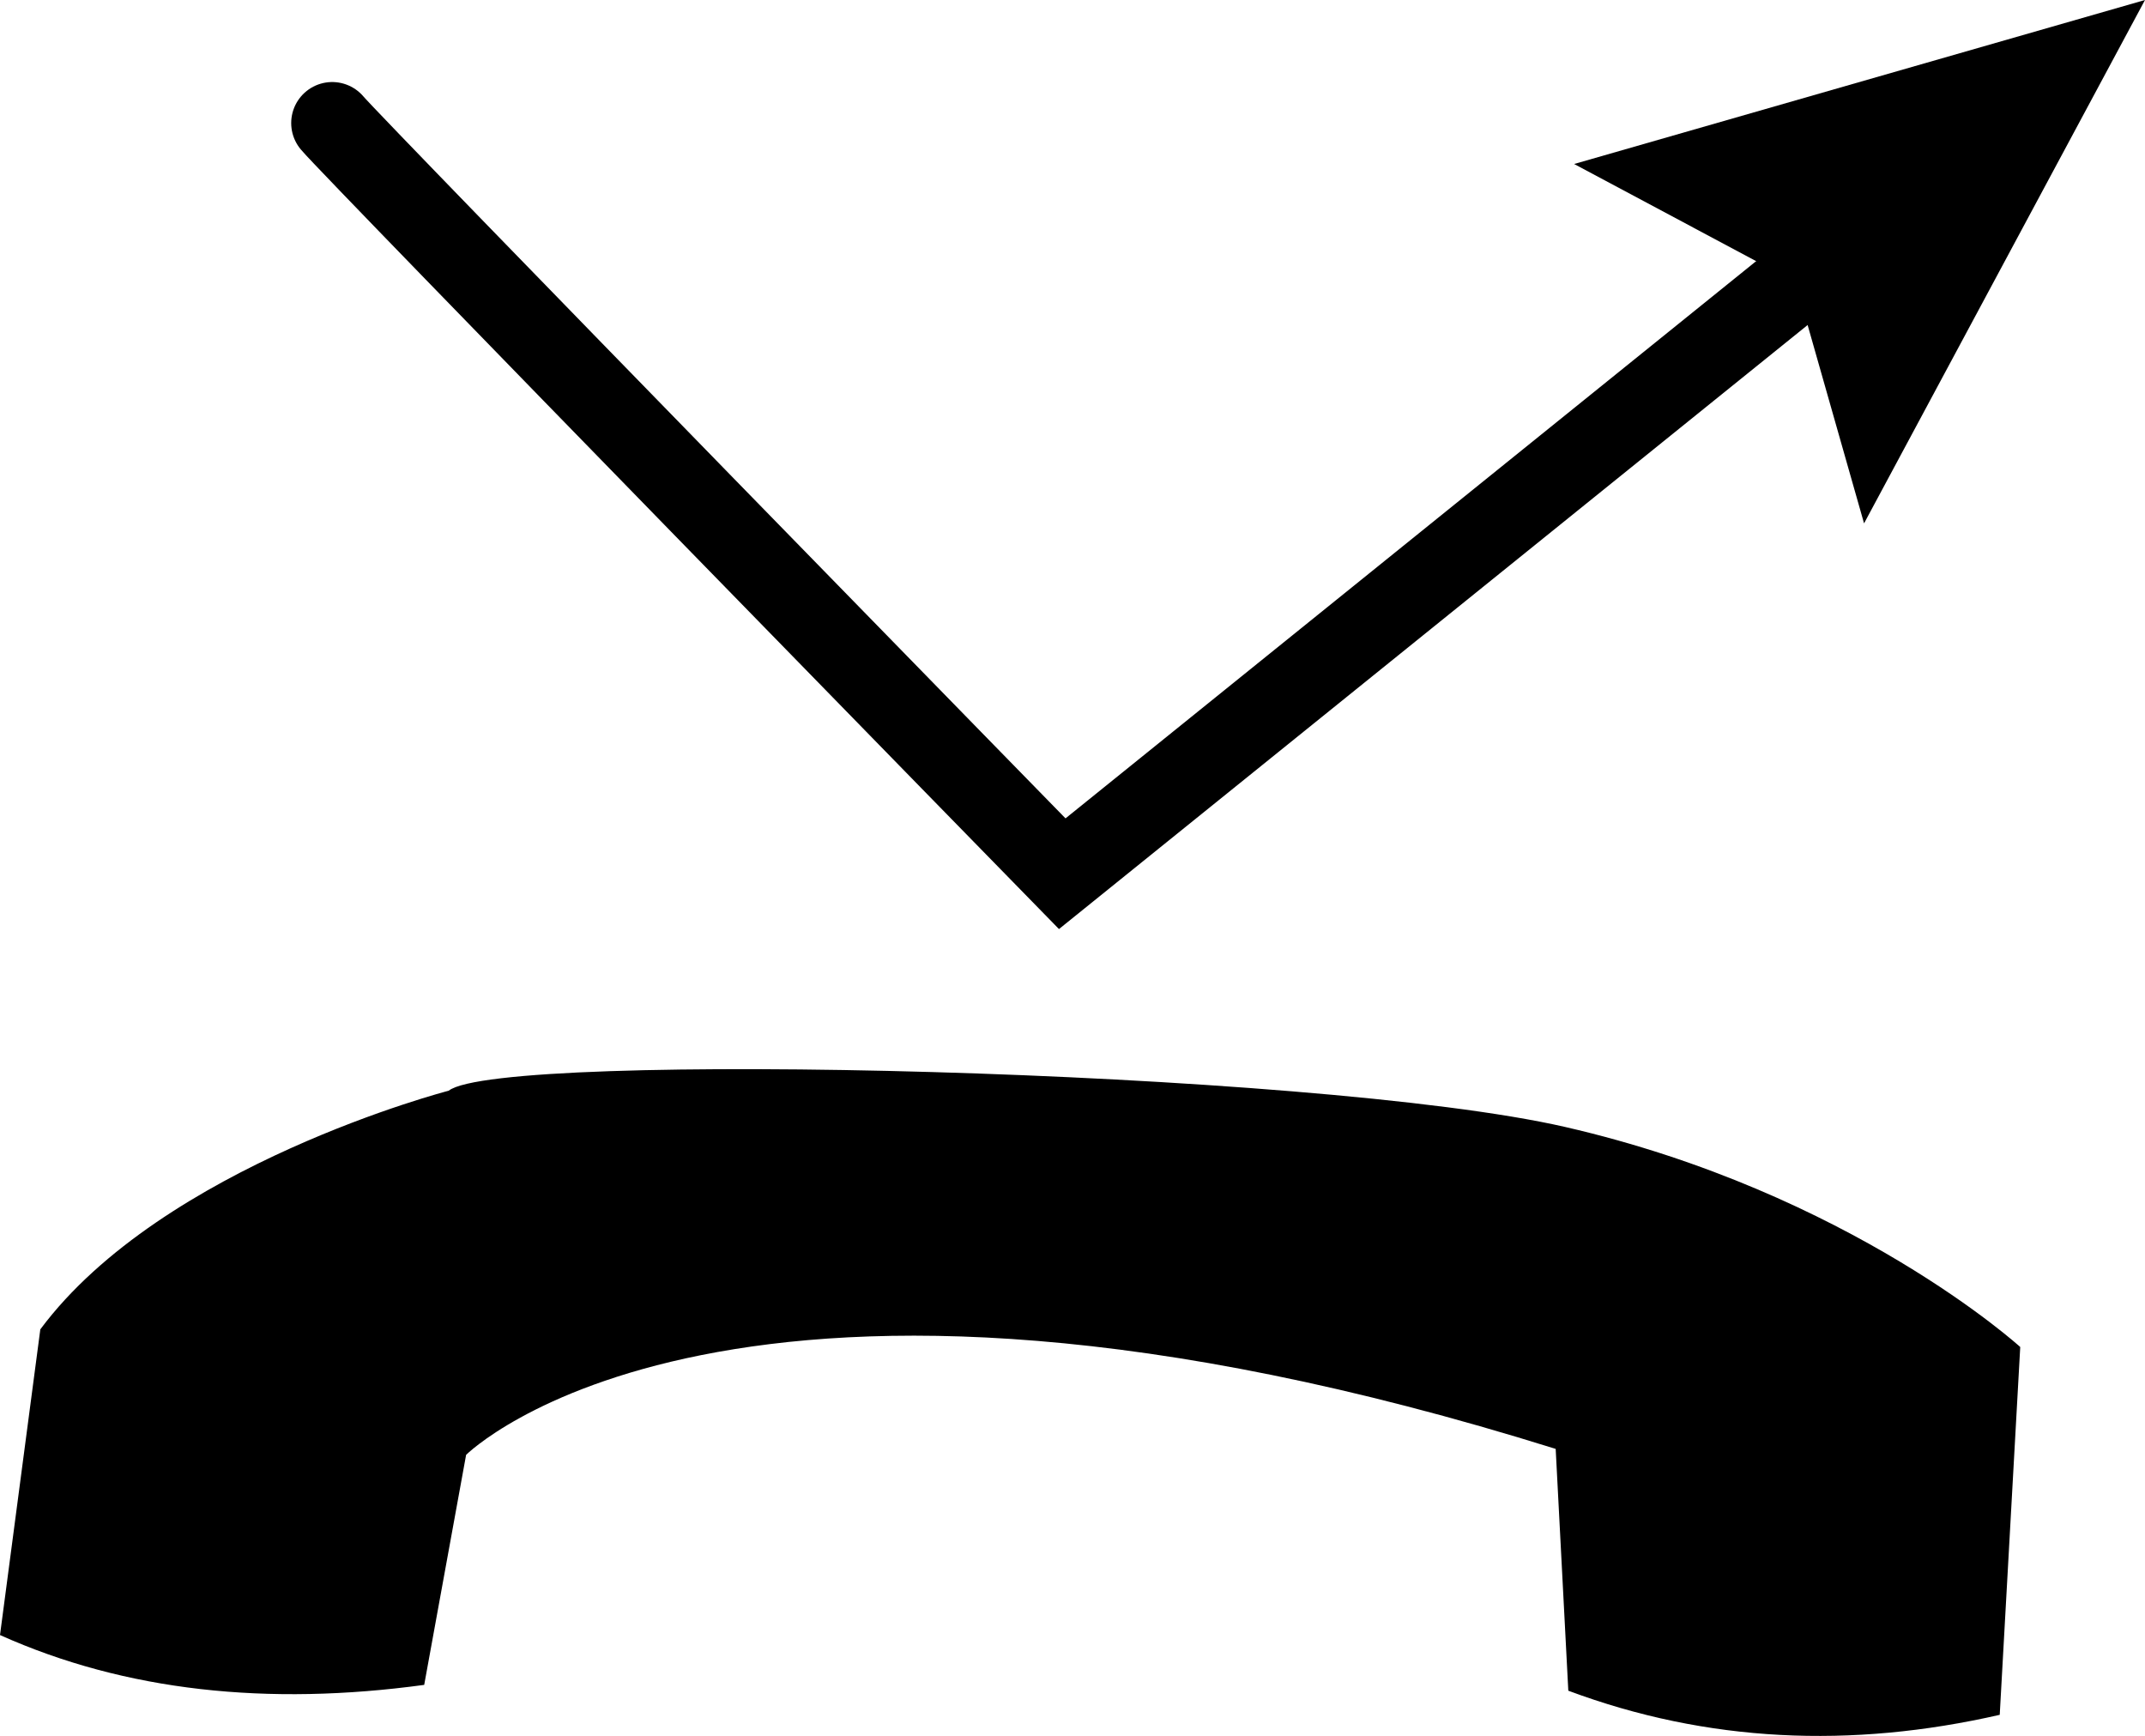
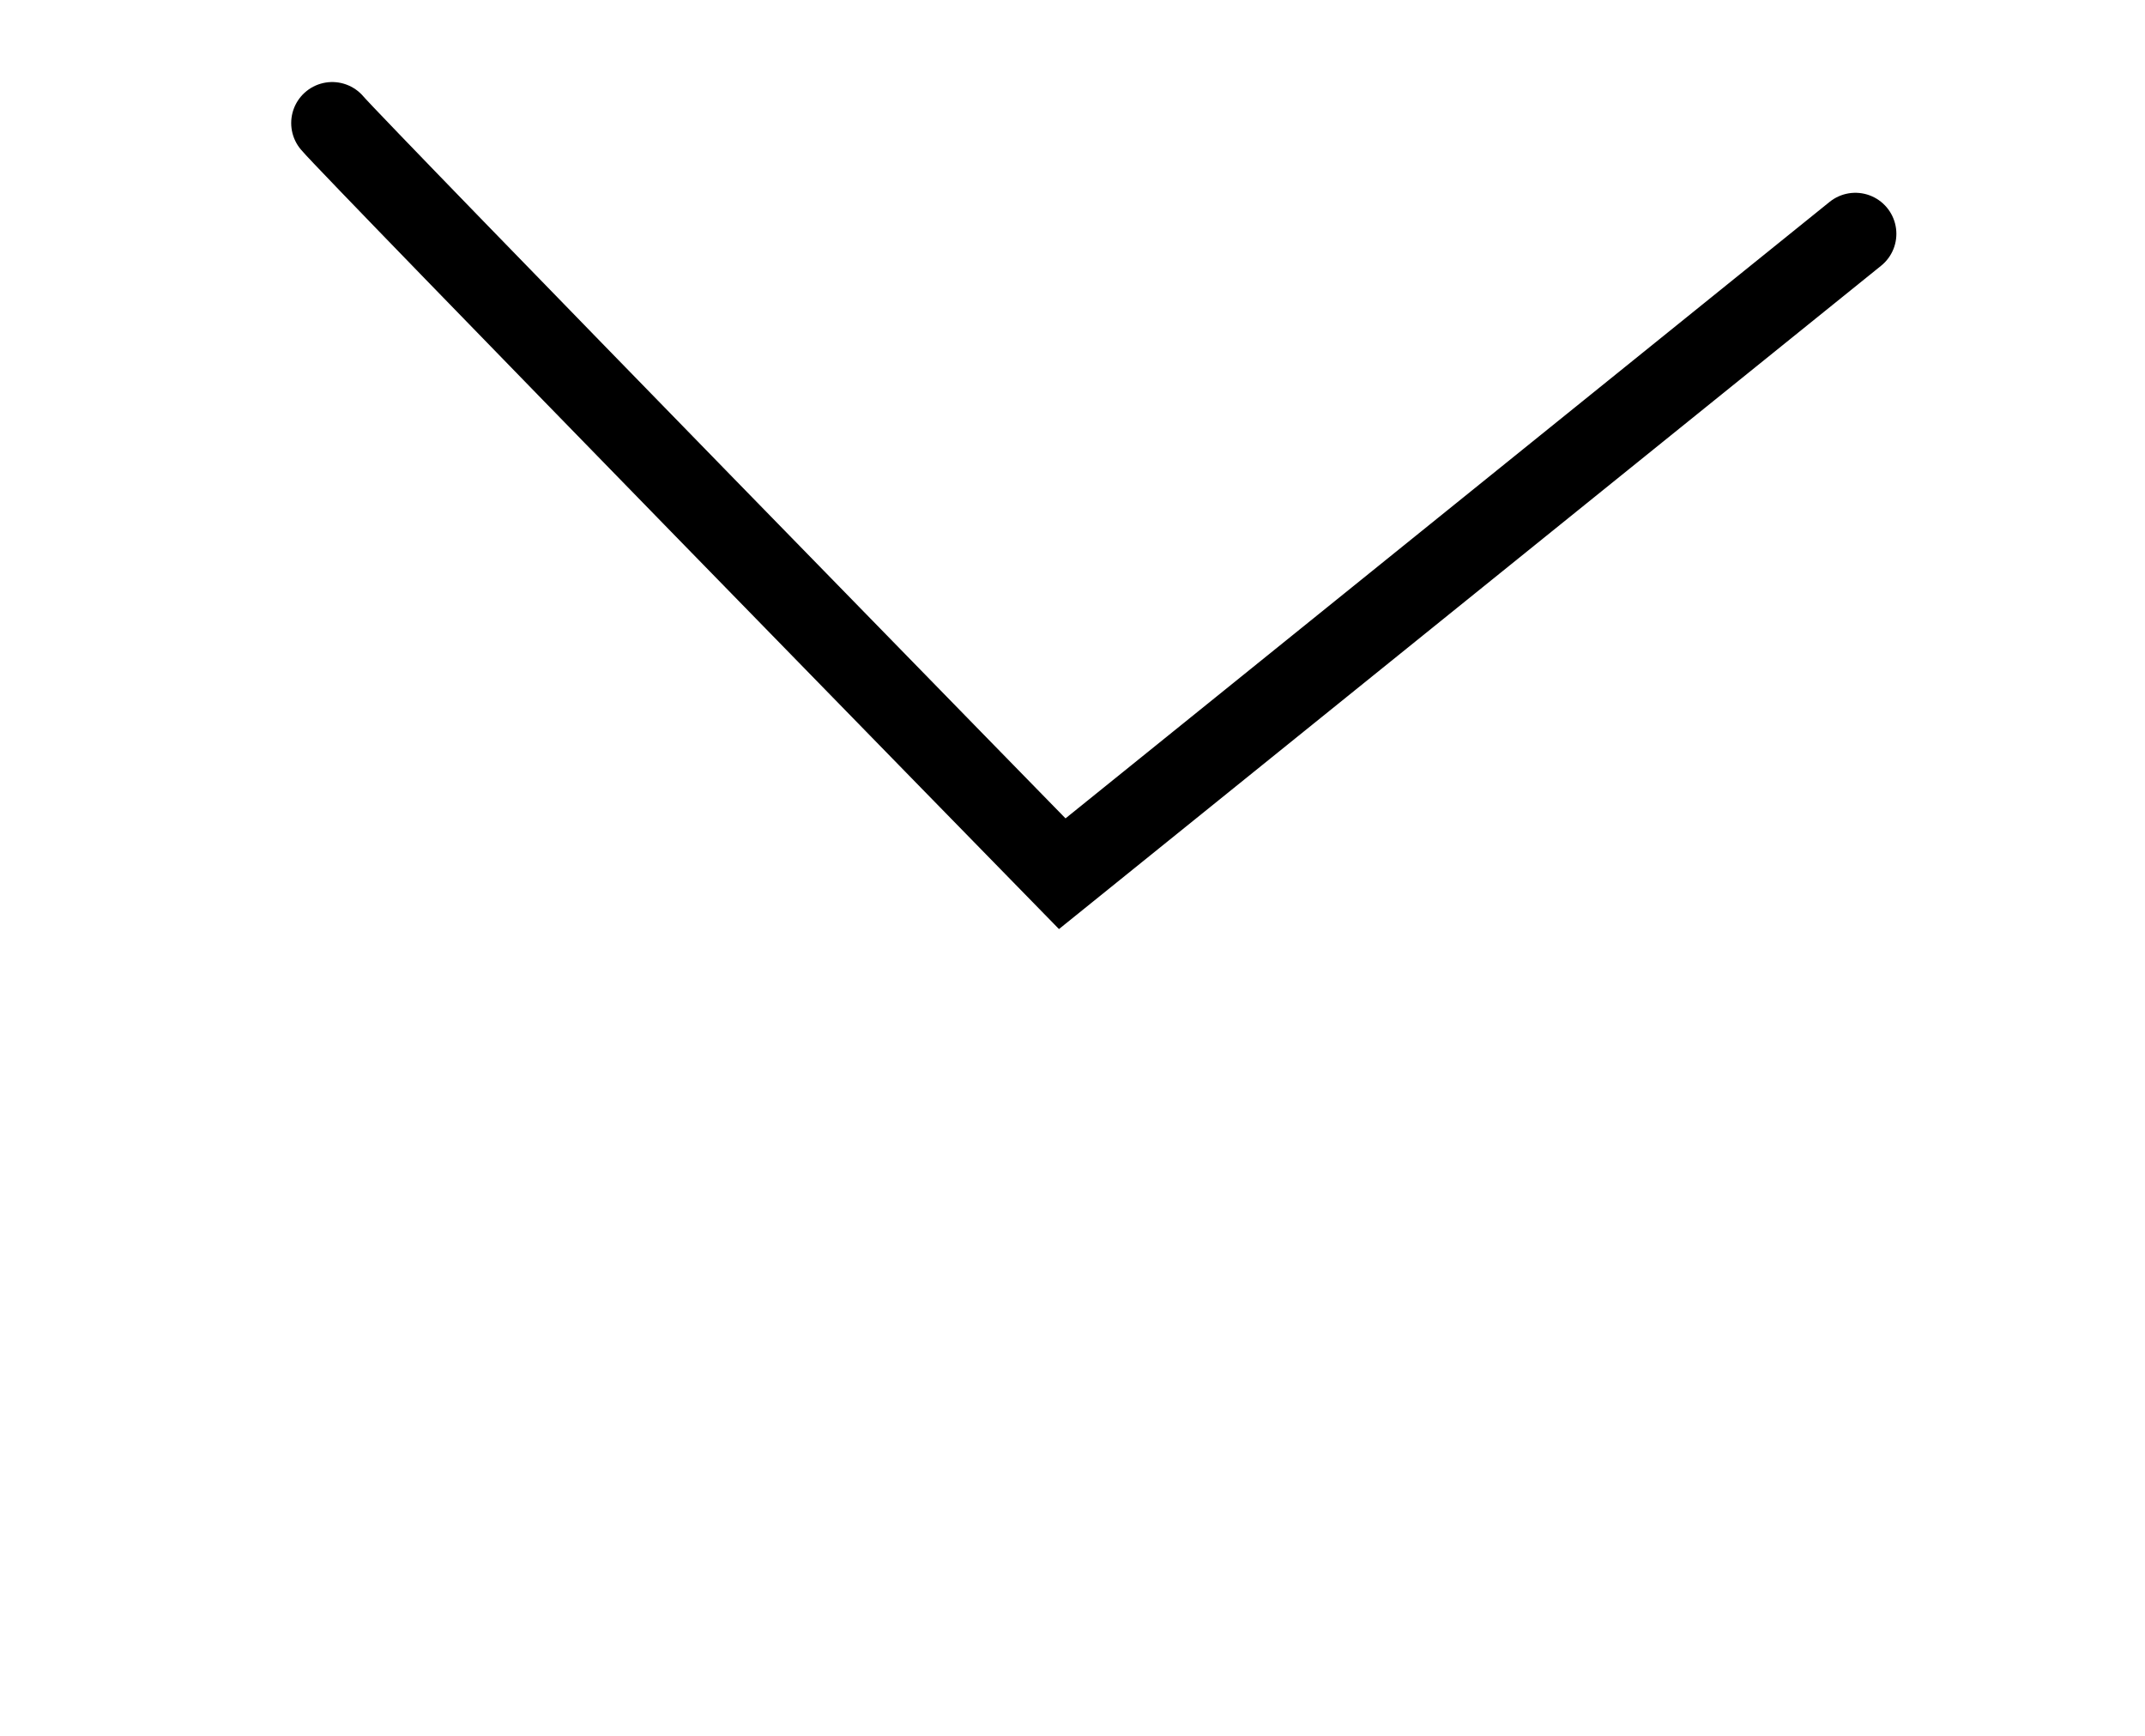
<svg xmlns="http://www.w3.org/2000/svg" viewBox="0 0 523 423.2">
  <defs>
    <style>.a{fill:none;stroke:#000;stroke-linecap:round;stroke-miterlimit:10;stroke-width:20px;}</style>
  </defs>
-   <path d="M1140.39,714.17c33.78,12.61,68.89,14.17,105.19,5.88l5-89.67s-41.38-37.68-111-53.65C1078.49,562.73,880,558,867.4,567.9c0,0-69.71,18.06-99.57,58.18L758,700.6c30.61,13.72,65.25,17.35,103.43,12.15l10.22-56.08s64.5-64.39,265.66-1.45Z" transform="translate(-758 -302)" />
  <path class="a" d="M839,332c5,6,178,183,178,183l193.38-156" transform="translate(-758 -302)" />
-   <polygon points="454.5 127.59 437.76 68.77 383.81 39.98 523 0 454.5 127.59" />
</svg>